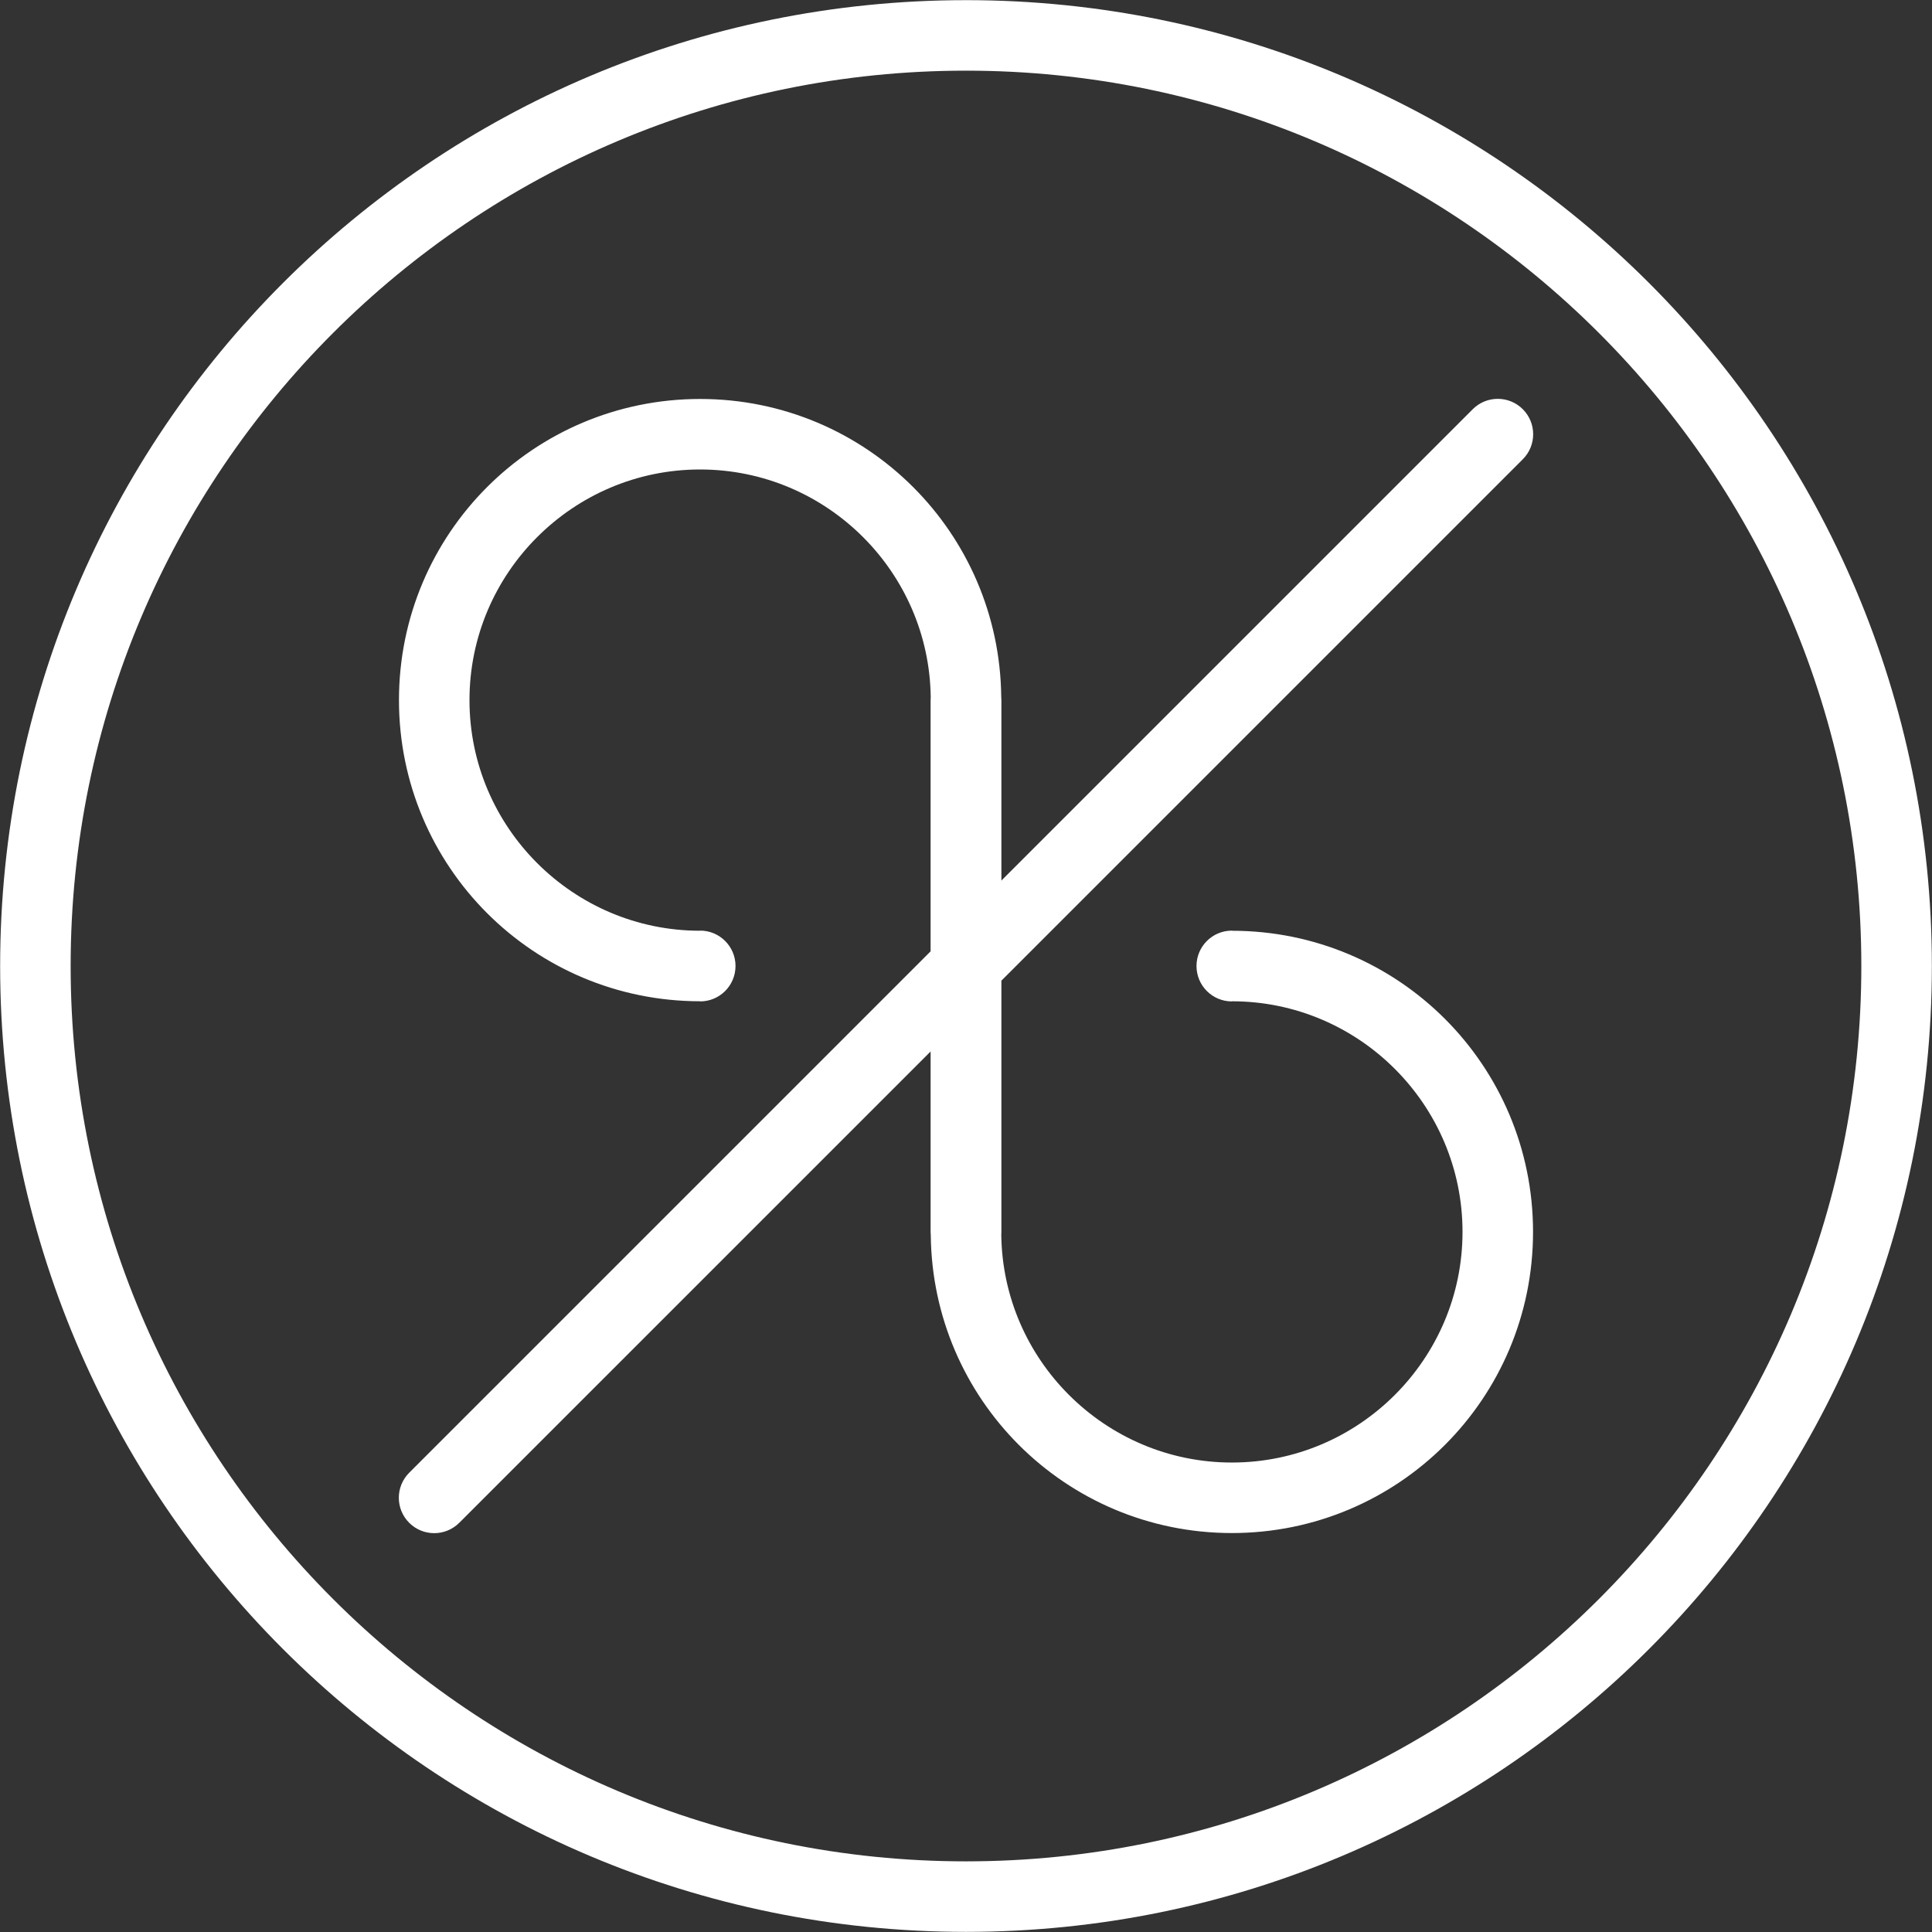
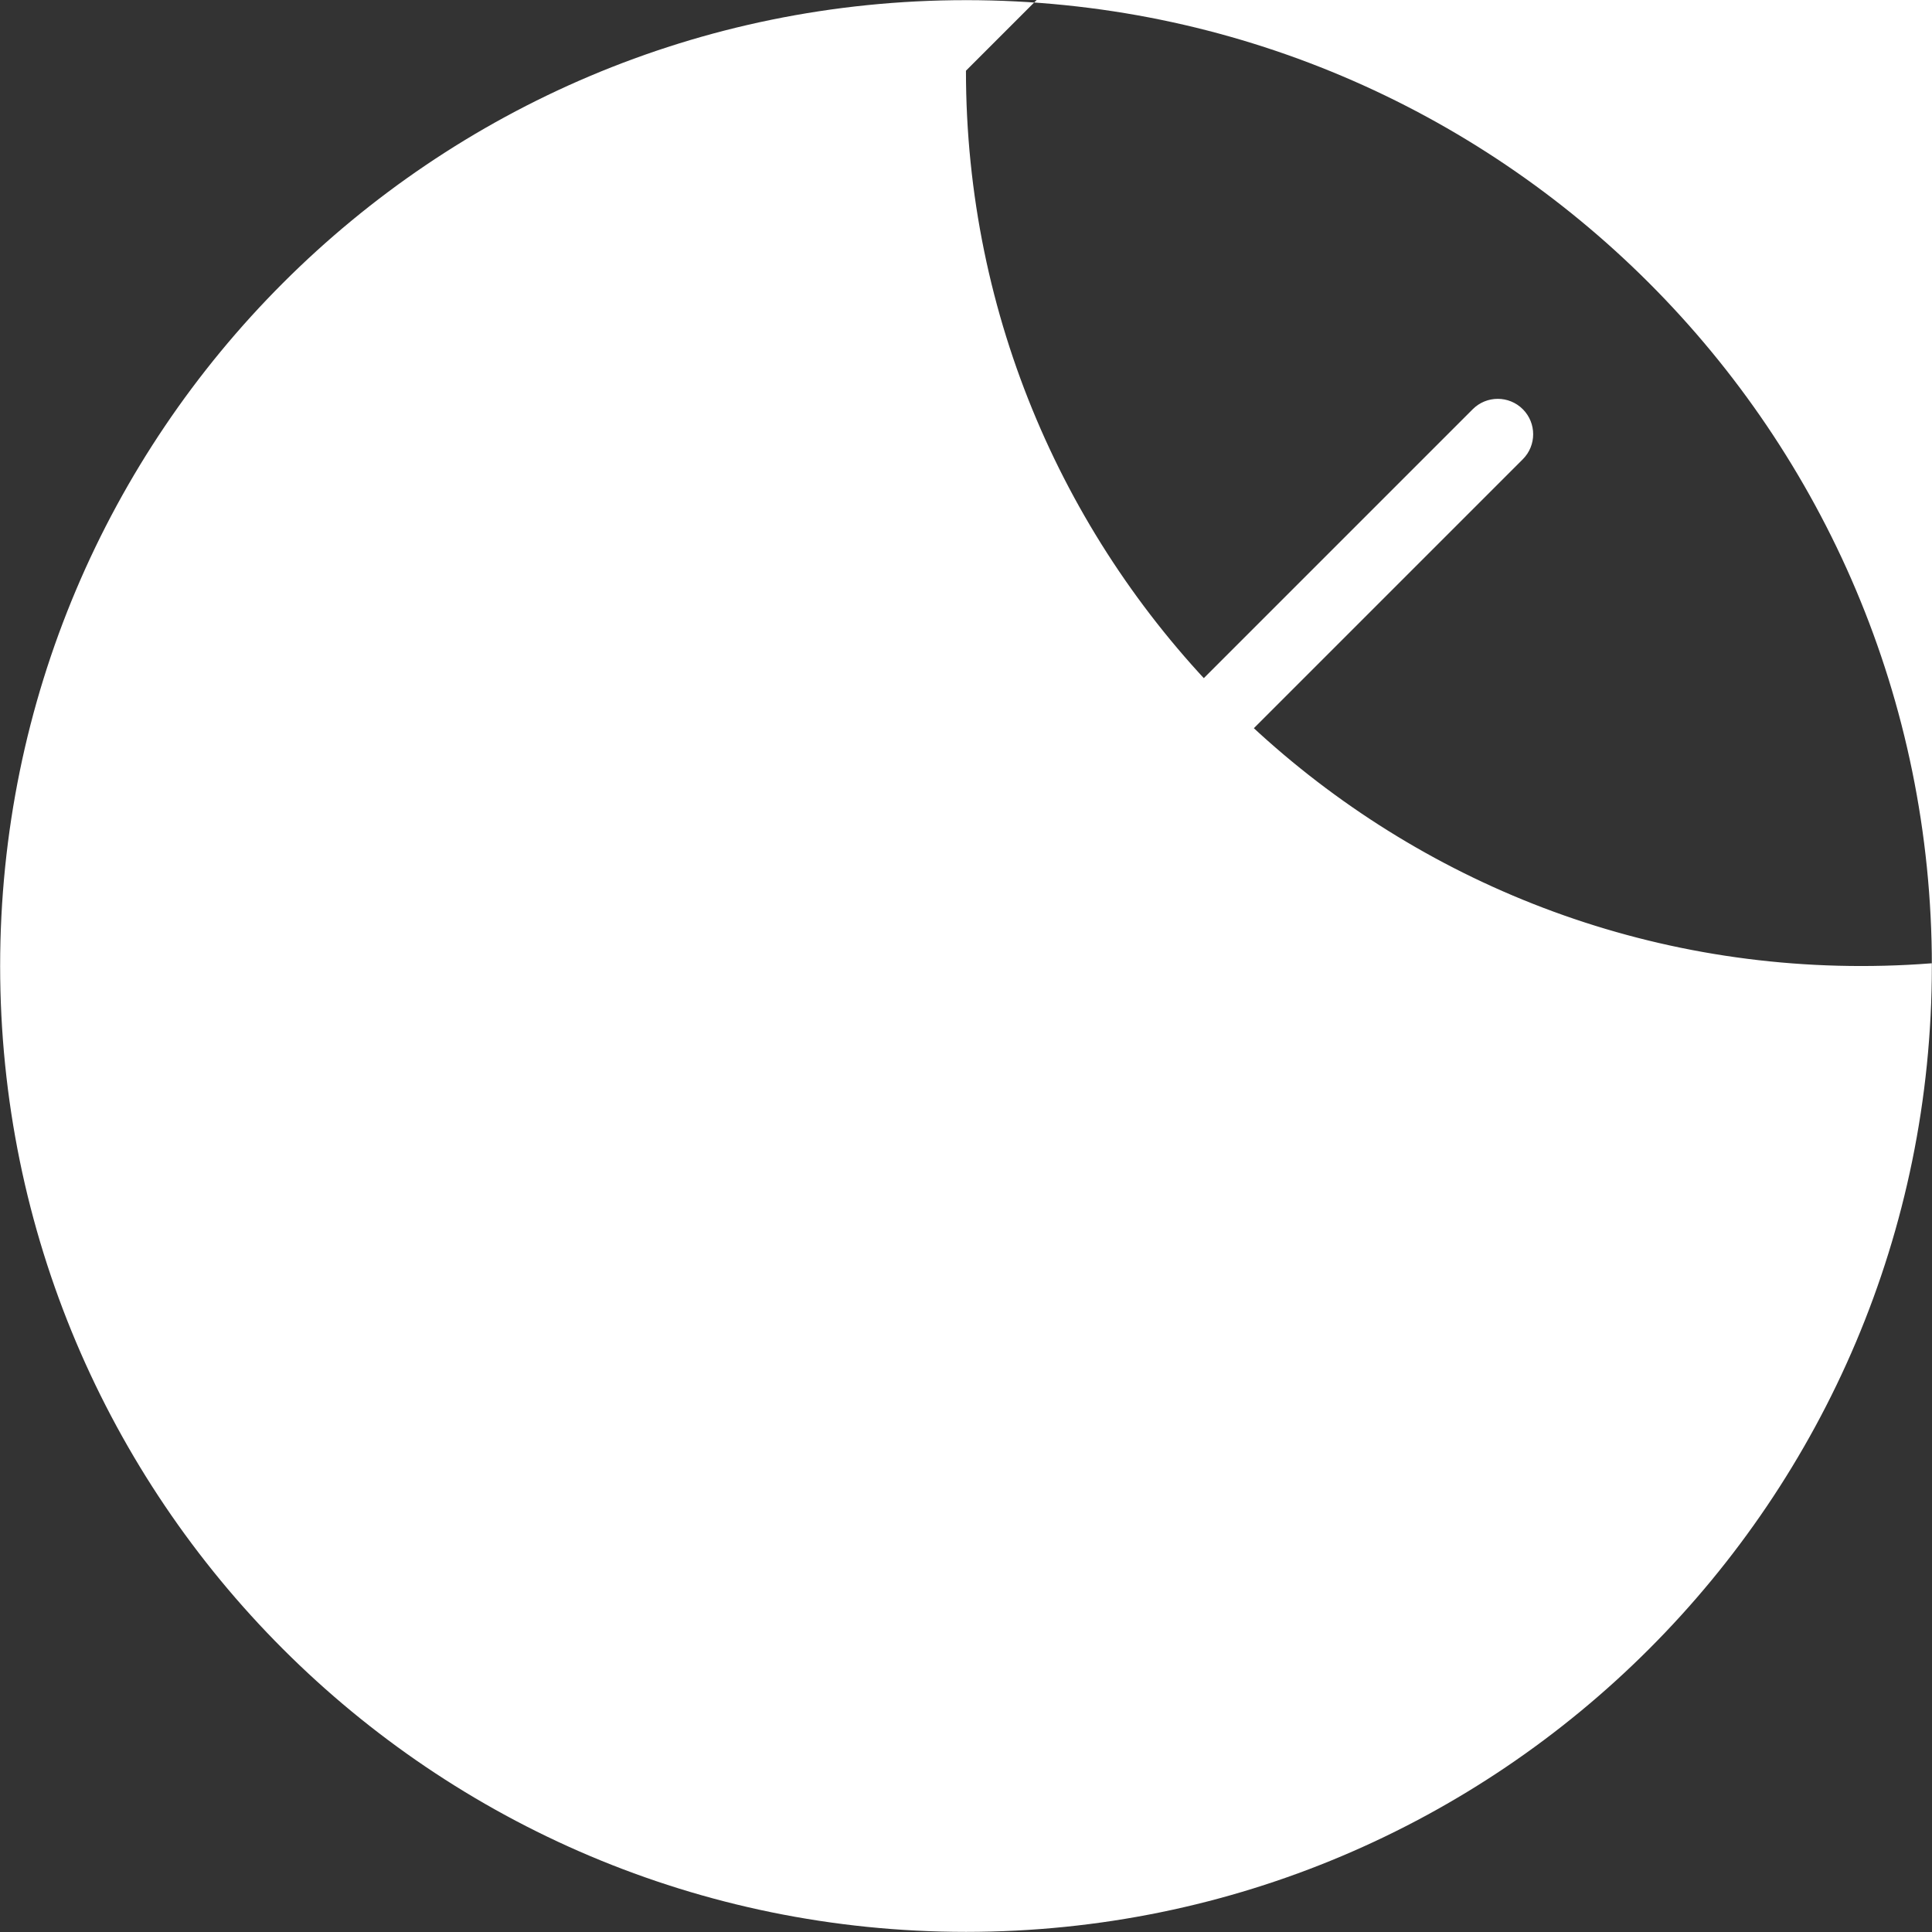
<svg xmlns="http://www.w3.org/2000/svg" xml:space="preserve" width="378px" height="378px" style="shape-rendering:geometricPrecision; text-rendering:geometricPrecision; image-rendering:optimizeQuality; fill-rule:evenodd; clip-rule:evenodd" viewBox="0 0 378 378">
  <rect x="0" y="0" width="378" height="378" fill="#333333" stroke="none" />
  <defs>
    <style type="text/css">
   
    .fil0 {fill:white;fill-rule:nonzero}
   
  </style>
  </defs>
  <g id="Livello_x0020_1">
-     <path class="fil0" d="M188.999 0.001l0.004 0 0 0.027c52.198,0 99.447,21.15 133.635,55.337 34.185,34.187 55.333,81.433 55.336,133.629l0.027 0 0 0.007 0 0.004 -0.027 0c-0.001,52.198 -21.151,99.447 -55.338,133.634 -34.185,34.185 -81.433,55.333 -133.628,55.336l0 0.027 -0.008 0 -0.002 0 0 -0.027c-52.199,-0.001 -99.448,-21.15 -133.635,-55.338 -34.185,-34.185 -55.333,-81.432 -55.336,-133.628l-0.027 0 0 -0.007 0 -0.004 0.027 0c0.001,-52.199 21.15,-99.448 55.338,-133.635 34.185,-34.185 81.432,-55.333 133.628,-55.334l0 -0.027 0.007 0zm-99.146 297.938c-2.704,2.704 -7.089,2.704 -9.793,0 -2.705,-2.704 -2.705,-7.089 0,-9.793l102.014 -102.014 0 -49.153 0 -0.007c0,-0.188 0.008,-0.372 0.024,-0.555 -0.15,-12.209 -5.18,-23.269 -13.232,-31.323 -8.177,-8.178 -19.452,-13.237 -31.884,-13.238l0 0.027 -0.004 0 -0.007 0 0 -0.027c-12.429,0.001 -23.702,5.06 -31.878,13.236 -8.177,8.177 -13.237,19.452 -13.237,31.884l0.027 0 0 0.004 0 0.007 -0.027 0c0.001,12.428 5.059,23.702 13.235,31.877 8.177,8.178 19.453,13.238 31.884,13.238l0 -0.027 0.004 0c3.825,0 6.926,3.101 6.926,6.926 0,3.825 -3.101,6.926 -6.926,6.926l-0.004 0 0 -0.027c-16.291,-0.001 -31.027,-6.591 -41.677,-17.241 -10.649,-10.649 -17.237,-25.383 -17.239,-41.671l-0.027 0 0 -0.007 0 -0.004 0.027 0c0.001,-16.292 6.59,-31.027 17.241,-41.678 10.649,-10.648 25.381,-17.237 41.671,-17.239l0 -0.026 0.007 0 0.004 0 0 0.026c16.292,0.001 31.027,6.591 41.677,17.241 10.507,10.508 17.061,24.992 17.236,41.023 0.02,0.214 0.031,0.43 0.031,0.65l0 0.007 0 35.302 92.22 -92.22c2.705,-2.704 7.09,-2.704 9.794,0 2.704,2.704 2.704,7.089 0,9.793l-102.014 102.014 0 49.154 0 0.007c0,0.187 -0.007,0.373 -0.022,0.558 0.15,12.208 5.177,23.267 13.231,31.32 8.177,8.179 19.453,13.238 31.884,13.238l0 -0.027 0.004 0 0.007 0 0 0.027c12.428,-0.001 23.702,-5.059 31.877,-13.235 8.178,-8.178 13.237,-19.453 13.238,-31.884l-0.027 0 0 -0.004 0 -0.007 0.027 0c-0.002,-12.429 -5.06,-23.702 -13.236,-31.878 -8.177,-8.177 -19.452,-13.237 -31.884,-13.237l0 0.027 -0.002 0c-3.825,0 -6.926,-3.101 -6.926,-6.926 0,-3.825 3.101,-6.926 6.926,-6.926l0.002 0 0 0.027c16.292,0.001 31.027,6.59 41.678,17.241 10.648,10.649 17.237,25.381 17.239,41.671l0.026 0 0 0.007 0 0.004 -0.026 0c-0.001,16.292 -6.591,31.027 -17.243,41.677 -10.649,10.648 -25.381,17.237 -41.67,17.239l0 0.027 -0.007 0 -0.004 0 0 -0.027c-16.292,-0.001 -31.028,-6.591 -41.678,-17.241 -10.506,-10.507 -17.058,-24.989 -17.233,-41.018 -0.021,-0.215 -0.032,-0.434 -0.032,-0.653l0 -0.007 0 -35.303 -92.221 92.22zm99.149 -284.115l0 0.027 -0.004 0 -0.007 0 0 -0.027c-48.337,0.002 -92.122,19.621 -123.835,51.332 -31.713,31.713 -51.334,75.502 -51.334,123.841l0.027 0 0 0.004 0 0.007 -0.027 0c0.001,48.337 19.619,92.123 51.331,123.835 31.713,31.713 75.503,51.334 123.842,51.334l0 -0.027 0.002 0 0.008 0 0 0.027c48.336,-0.001 92.122,-19.619 123.835,-51.331 31.713,-31.714 51.334,-75.503 51.334,-123.841l-0.027 0 0 -0.004 0 -0.007 0.027 0c-0.001,-48.337 -19.619,-92.123 -51.331,-123.835 -31.714,-31.714 -75.503,-51.334 -123.842,-51.335z" />
+     <path class="fil0" d="M188.999 0.001l0.004 0 0 0.027c52.198,0 99.447,21.15 133.635,55.337 34.185,34.187 55.333,81.433 55.336,133.629l0.027 0 0 0.007 0 0.004 -0.027 0c-0.001,52.198 -21.151,99.447 -55.338,133.634 -34.185,34.185 -81.433,55.333 -133.628,55.336l0 0.027 -0.008 0 -0.002 0 0 -0.027c-52.199,-0.001 -99.448,-21.15 -133.635,-55.338 -34.185,-34.185 -55.333,-81.432 -55.336,-133.628l-0.027 0 0 -0.007 0 -0.004 0.027 0c0.001,-52.199 21.15,-99.448 55.338,-133.635 34.185,-34.185 81.432,-55.333 133.628,-55.334l0 -0.027 0.007 0zm-99.146 297.938c-2.704,2.704 -7.089,2.704 -9.793,0 -2.705,-2.704 -2.705,-7.089 0,-9.793l102.014 -102.014 0 -49.153 0 -0.007c0,-0.188 0.008,-0.372 0.024,-0.555 -0.15,-12.209 -5.18,-23.269 -13.232,-31.323 -8.177,-8.178 -19.452,-13.237 -31.884,-13.238l0 0.027 -0.004 0 -0.007 0 0 -0.027c-12.429,0.001 -23.702,5.06 -31.878,13.236 -8.177,8.177 -13.237,19.452 -13.237,31.884l0.027 0 0 0.004 0 0.007 -0.027 0c0.001,12.428 5.059,23.702 13.235,31.877 8.177,8.178 19.453,13.238 31.884,13.238l0 -0.027 0.004 0c3.825,0 6.926,3.101 6.926,6.926 0,3.825 -3.101,6.926 -6.926,6.926l-0.004 0 0 -0.027c-16.291,-0.001 -31.027,-6.591 -41.677,-17.241 -10.649,-10.649 -17.237,-25.383 -17.239,-41.671l-0.027 0 0 -0.007 0 -0.004 0.027 0c0.001,-16.292 6.59,-31.027 17.241,-41.678 10.649,-10.648 25.381,-17.237 41.671,-17.239l0 -0.026 0.007 0 0.004 0 0 0.026c16.292,0.001 31.027,6.591 41.677,17.241 10.507,10.508 17.061,24.992 17.236,41.023 0.02,0.214 0.031,0.43 0.031,0.65l0 0.007 0 35.302 92.22 -92.22c2.705,-2.704 7.09,-2.704 9.794,0 2.704,2.704 2.704,7.089 0,9.793l-102.014 102.014 0 49.154 0 0.007c0,0.187 -0.007,0.373 -0.022,0.558 0.15,12.208 5.177,23.267 13.231,31.32 8.177,8.179 19.453,13.238 31.884,13.238l0 -0.027 0.004 0 0.007 0 0 0.027c12.428,-0.001 23.702,-5.059 31.877,-13.235 8.178,-8.178 13.237,-19.453 13.238,-31.884l-0.027 0 0 -0.004 0 -0.007 0.027 0c-0.002,-12.429 -5.06,-23.702 -13.236,-31.878 -8.177,-8.177 -19.452,-13.237 -31.884,-13.237l0 0.027 -0.002 0c-3.825,0 -6.926,-3.101 -6.926,-6.926 0,-3.825 3.101,-6.926 6.926,-6.926l0.002 0 0 0.027c16.292,0.001 31.027,6.59 41.678,17.241 10.648,10.649 17.237,25.381 17.239,41.671l0.026 0 0 0.007 0 0.004 -0.026 0c-0.001,16.292 -6.591,31.027 -17.243,41.677 -10.649,10.648 -25.381,17.237 -41.67,17.239l0 0.027 -0.007 0 -0.004 0 0 -0.027c-16.292,-0.001 -31.028,-6.591 -41.678,-17.241 -10.506,-10.507 -17.058,-24.989 -17.233,-41.018 -0.021,-0.215 -0.032,-0.434 -0.032,-0.653l0 -0.007 0 -35.303 -92.221 92.22zm99.149 -284.115l0 0.027 -0.004 0 -0.007 0 0 -0.027l0.027 0 0 0.004 0 0.007 -0.027 0c0.001,48.337 19.619,92.123 51.331,123.835 31.713,31.713 75.503,51.334 123.842,51.334l0 -0.027 0.002 0 0.008 0 0 0.027c48.336,-0.001 92.122,-19.619 123.835,-51.331 31.713,-31.714 51.334,-75.503 51.334,-123.841l-0.027 0 0 -0.004 0 -0.007 0.027 0c-0.001,-48.337 -19.619,-92.123 -51.331,-123.835 -31.714,-31.714 -75.503,-51.334 -123.842,-51.335z" />
  </g>
</svg>